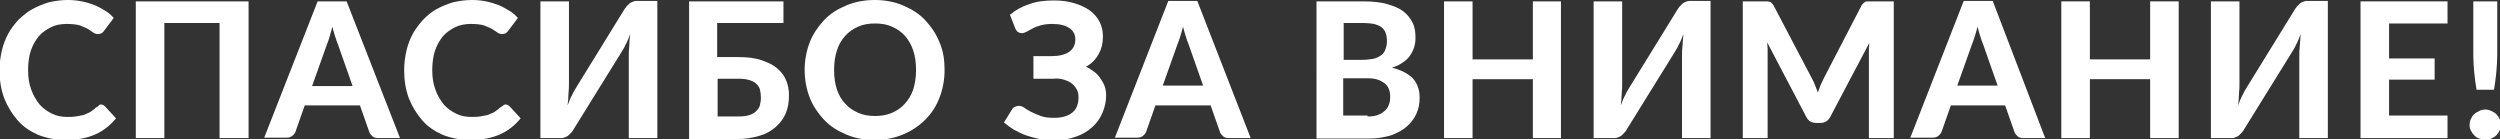
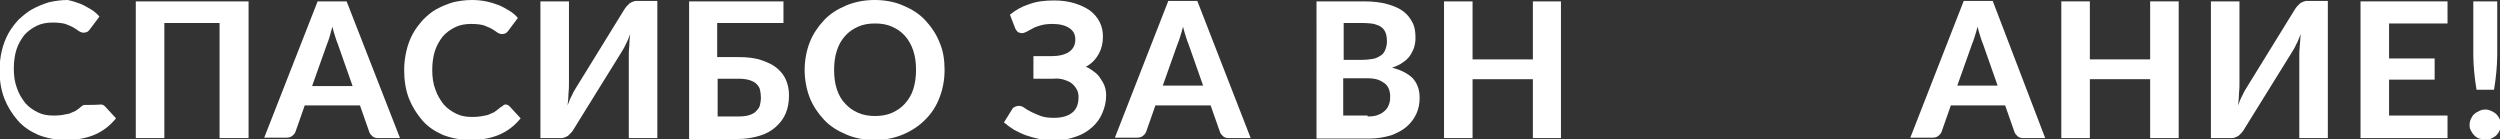
<svg xmlns="http://www.w3.org/2000/svg" id="Слой_1" x="0px" y="0px" viewBox="0 0 543.1 30.3" xml:space="preserve">
  <rect x="0" y="0" width="543.1" height="30.3" fill="#333333" stroke="none" />
  <g>
    <g>
-       <path fill="#FFFFFF" d="M21.9,22.7c0.3,0,0.6,0.1,0.9,0.4l2.4,2.6c-1.2,1.5-2.7,2.7-4.5,3.5c-1.8,0.8-3.9,1.2-6.4,1.2 c-2.2,0-4.2-0.4-6-1.1c-1.8-0.8-3.3-1.8-4.5-3.2c-1.2-1.4-2.2-3-2.9-4.8c-0.7-1.9-1-3.9-1-6.1c0-1.5,0.2-2.9,0.5-4.2 c0.3-1.3,0.8-2.6,1.4-3.7c0.6-1.1,1.4-2.1,2.2-3C5,3.4,5.9,2.6,7,2c1.1-0.6,2.3-1.1,3.6-1.5C11.9,0.2,13.3,0,14.7,0 c1.1,0,2.1,0.1,3.1,0.3c1,0.2,1.9,0.5,2.7,0.8c0.8,0.3,1.6,0.8,2.3,1.2s1.4,1,1.9,1.6l-2.1,2.8c-0.1,0.2-0.3,0.3-0.5,0.5 c-0.2,0.1-0.5,0.2-0.8,0.2c-0.3,0-0.7-0.1-1-0.3c-0.3-0.2-0.7-0.5-1.2-0.8c-0.5-0.3-1.1-0.5-1.8-0.8c-0.7-0.2-1.7-0.3-2.8-0.3 c-1.2,0-2.4,0.2-3.4,0.7c-1,0.5-1.9,1.1-2.7,2c-0.7,0.9-1.3,1.9-1.7,3.1c-0.4,1.2-0.6,2.7-0.6,4.2c0,1.6,0.2,3,0.7,4.3 c0.4,1.2,1.1,2.3,1.8,3.2c0.8,0.9,1.7,1.5,2.7,2s2.1,0.7,3.3,0.7c0.7,0,1.3,0,1.9-0.1c0.6-0.1,1.1-0.2,1.6-0.3 c0.5-0.2,0.9-0.4,1.4-0.6c0.4-0.3,0.9-0.6,1.3-1c0.1-0.1,0.3-0.2,0.5-0.3C21.5,22.8,21.7,22.7,21.9,22.7z" />
+       <path fill="#FFFFFF" d="M21.9,22.7c0.3,0,0.6,0.1,0.9,0.4l2.4,2.6c-1.2,1.5-2.7,2.7-4.5,3.5c-1.8,0.8-3.9,1.2-6.4,1.2 c-2.2,0-4.2-0.4-6-1.1c-1.8-0.8-3.3-1.8-4.5-3.2c-1.2-1.4-2.2-3-2.9-4.8c-0.7-1.9-1-3.9-1-6.1c0-1.5,0.2-2.9,0.5-4.2 c0.3-1.3,0.8-2.6,1.4-3.7c0.6-1.1,1.4-2.1,2.2-3C5,3.4,5.9,2.6,7,2c1.1-0.6,2.3-1.1,3.6-1.5C11.9,0.2,13.3,0,14.7,0 c1,0.2,1.9,0.5,2.7,0.8c0.8,0.3,1.6,0.8,2.3,1.2s1.4,1,1.9,1.6l-2.1,2.8c-0.1,0.2-0.3,0.3-0.5,0.5 c-0.2,0.1-0.5,0.2-0.8,0.2c-0.3,0-0.7-0.1-1-0.3c-0.3-0.2-0.7-0.5-1.2-0.8c-0.5-0.3-1.1-0.5-1.8-0.8c-0.7-0.2-1.7-0.3-2.8-0.3 c-1.2,0-2.4,0.2-3.4,0.7c-1,0.5-1.9,1.1-2.7,2c-0.7,0.9-1.3,1.9-1.7,3.1c-0.4,1.2-0.6,2.7-0.6,4.2c0,1.6,0.2,3,0.7,4.3 c0.4,1.2,1.1,2.3,1.8,3.2c0.8,0.9,1.7,1.5,2.7,2s2.1,0.7,3.3,0.7c0.7,0,1.3,0,1.9-0.1c0.6-0.1,1.1-0.2,1.6-0.3 c0.5-0.2,0.9-0.4,1.4-0.6c0.4-0.3,0.9-0.6,1.3-1c0.1-0.1,0.3-0.2,0.5-0.3C21.5,22.8,21.7,22.7,21.9,22.7z" />
      <path fill="#FFFFFF" d="M53.9,30h-6.2V5H35.7v25h-6.2V0.3h24.5V30z" />
      <path fill="#FFFFFF" d="M86.9,30h-4.7c-0.5,0-1-0.1-1.3-0.4c-0.3-0.3-0.6-0.6-0.7-1l-2-5.7H66.2l-2,5.7c-0.1,0.3-0.4,0.7-0.7,0.9 c-0.3,0.3-0.8,0.4-1.3,0.4h-4.8L69,0.3h6.3L86.9,30z M76.6,18.7l-3.2-9.1c-0.2-0.5-0.4-1-0.6-1.7c-0.2-0.6-0.4-1.3-0.6-2.1 C72,6.6,71.8,7.3,71.6,8c-0.2,0.7-0.4,1.2-0.6,1.7l-3.2,9H76.6z" />
      <path fill="#FFFFFF" d="M109.8,22.7c0.3,0,0.6,0.1,0.9,0.4l2.4,2.6c-1.2,1.5-2.7,2.7-4.5,3.5c-1.8,0.8-3.9,1.2-6.4,1.2 c-2.2,0-4.2-0.4-6-1.1c-1.8-0.8-3.3-1.8-4.5-3.2c-1.2-1.4-2.2-3-2.9-4.8c-0.7-1.9-1-3.9-1-6.1c0-1.5,0.2-2.9,0.5-4.2 c0.3-1.3,0.8-2.6,1.4-3.7c0.6-1.1,1.4-2.1,2.2-3c0.9-0.9,1.8-1.7,2.9-2.3c1.1-0.6,2.3-1.1,3.6-1.5c1.3-0.3,2.7-0.5,4.1-0.5 c1.1,0,2.1,0.1,3.1,0.3c1,0.2,1.9,0.5,2.7,0.8c0.8,0.3,1.6,0.8,2.3,1.2s1.4,1,1.9,1.6l-2.1,2.8c-0.1,0.2-0.3,0.3-0.5,0.5 c-0.2,0.1-0.5,0.2-0.8,0.2c-0.3,0-0.7-0.1-1-0.3c-0.3-0.2-0.7-0.5-1.2-0.8c-0.5-0.3-1.1-0.5-1.8-0.8c-0.7-0.2-1.7-0.3-2.8-0.3 c-1.2,0-2.4,0.2-3.4,0.7c-1,0.5-1.9,1.1-2.7,2c-0.7,0.9-1.3,1.9-1.7,3.1c-0.4,1.2-0.6,2.7-0.6,4.2c0,1.6,0.2,3,0.7,4.3 c0.4,1.2,1.1,2.3,1.8,3.2c0.8,0.9,1.7,1.5,2.7,2s2.1,0.7,3.3,0.7c0.7,0,1.3,0,1.9-0.1c0.6-0.1,1.1-0.2,1.6-0.3 c0.5-0.2,0.9-0.4,1.4-0.6c0.4-0.3,0.9-0.6,1.3-1c0.1-0.1,0.3-0.2,0.5-0.3C109.4,22.8,109.6,22.7,109.8,22.7z" />
      <path fill="#FFFFFF" d="M142.8,0.3V30h-6.2V12.3c0-0.7,0-1.5,0.1-2.3c0-0.8,0.1-1.7,0.2-2.6c-0.3,0.8-0.6,1.6-1,2.3 c-0.3,0.7-0.7,1.3-1,1.8l-10.3,16.6c-0.1,0.2-0.3,0.5-0.5,0.7c-0.2,0.2-0.4,0.4-0.6,0.6c-0.2,0.2-0.5,0.3-0.7,0.4 c-0.3,0.1-0.5,0.2-0.8,0.2h-4.6V0.3h6.2V18c0,0.7,0,1.5-0.1,2.3c0,0.8-0.1,1.7-0.2,2.6c0.3-0.8,0.6-1.6,1-2.3 c0.3-0.7,0.7-1.3,1-1.8l10.3-16.7c0.1-0.2,0.3-0.4,0.5-0.7c0.2-0.2,0.4-0.4,0.6-0.6c0.2-0.2,0.5-0.3,0.7-0.4 c0.3-0.1,0.5-0.2,0.8-0.2H142.8z" />
      <path fill="#FFFFFF" d="M160.4,12.4c2,0,3.7,0.2,5.1,0.7s2.5,1,3.4,1.8s1.5,1.6,1.9,2.6s0.6,2,0.6,3.2c0,1.4-0.2,2.7-0.7,3.9 c-0.5,1.2-1.2,2.1-2.2,3c-0.9,0.8-2.1,1.5-3.5,1.9s-2.9,0.7-4.7,0.7h-10.6V0.3h20.5V5h-14.4v7.4H160.4z M160.4,25.3 c1,0,1.8-0.1,2.4-0.3c0.6-0.2,1.2-0.5,1.5-0.9c0.4-0.4,0.7-0.8,0.8-1.3s0.2-1,0.2-1.6c0-0.6-0.1-1.2-0.2-1.7s-0.4-0.9-0.8-1.3 c-0.4-0.4-0.9-0.6-1.5-0.8c-0.6-0.2-1.5-0.3-2.4-0.3h-4.5v8.2H160.4z" />
      <path fill="#FFFFFF" d="M205.2,15.2c0,2.2-0.4,4.2-1.1,6c-0.7,1.9-1.8,3.5-3.1,4.8s-2.9,2.4-4.8,3.2c-1.9,0.8-3.9,1.2-6.2,1.2 s-4.4-0.4-6.2-1.2c-1.9-0.8-3.5-1.8-4.8-3.2c-1.3-1.4-2.4-3-3.1-4.8s-1.1-3.9-1.1-6s0.4-4.2,1.1-6c0.7-1.8,1.8-3.4,3.1-4.8 c1.3-1.4,2.9-2.4,4.8-3.2S187.8,0,190,0s4.4,0.4,6.2,1.2c1.9,0.8,3.5,1.8,4.8,3.2s2.4,3,3.1,4.8C204.9,11,205.2,13,205.2,15.2z M199,15.2c0-1.6-0.2-3-0.6-4.2c-0.4-1.2-1-2.3-1.8-3.2c-0.8-0.9-1.7-1.5-2.8-2s-2.3-0.7-3.7-0.7s-2.6,0.2-3.7,0.7 c-1.1,0.5-2,1.1-2.8,2c-0.8,0.9-1.4,1.9-1.8,3.2c-0.4,1.2-0.6,2.6-0.6,4.2c0,1.6,0.2,3,0.6,4.2c0.4,1.2,1,2.3,1.8,3.1 c0.8,0.9,1.7,1.5,2.8,2c1.1,0.5,2.4,0.7,3.7,0.7s2.6-0.2,3.7-0.7c1.1-0.5,2-1.1,2.8-2s1.4-1.9,1.8-3.1 C198.8,18.1,199,16.7,199,15.2z" />
      <path fill="#FFFFFF" d="M219.4,3.2c1.2-1,2.6-1.8,4.2-2.3c1.6-0.6,3.4-0.8,5.4-0.8c1.6,0,3.1,0.2,4.4,0.6c1.3,0.4,2.4,0.9,3.4,1.6 c0.9,0.7,1.6,1.5,2.1,2.5s0.7,2,0.7,3.2c0,1.4-0.3,2.6-0.9,3.7c-0.6,1.1-1.5,2.1-2.8,2.8c0.7,0.3,1.3,0.7,1.8,1.1 c0.6,0.4,1,0.9,1.4,1.5s0.7,1.1,0.9,1.7c0.2,0.6,0.3,1.3,0.3,1.9c0,1.4-0.3,2.6-0.8,3.8c-0.5,1.2-1.2,2.2-2.2,3.1 s-2.1,1.6-3.6,2.1c-1.4,0.5-3,0.8-4.8,0.8c-1,0-2-0.1-3.1-0.3c-1-0.2-2-0.5-2.9-0.8s-1.8-0.8-2.6-1.2c-0.8-0.5-1.5-1-2.2-1.6 l1.8-2.9c0.1-0.2,0.3-0.4,0.6-0.5c0.2-0.1,0.5-0.2,0.8-0.2c0.4,0,0.8,0.1,1.2,0.4c0.4,0.3,0.9,0.6,1.5,0.9 c0.6,0.3,1.3,0.6,2.1,0.9c0.8,0.3,1.8,0.4,2.9,0.4c1.7,0,3-0.4,3.9-1.1c0.9-0.7,1.4-1.8,1.4-3.4c0-0.6-0.1-1.2-0.4-1.7 s-0.6-0.9-1.1-1.3s-1.1-0.6-1.7-0.8c-0.7-0.2-1.4-0.3-2.3-0.2h-4.3l0-4.9h3.8c1.7,0,3-0.3,3.9-0.9c0.9-0.6,1.4-1.5,1.4-2.7 c0-1.1-0.4-1.9-1.3-2.5s-2.1-0.9-3.7-0.9c-0.9,0-1.8,0.1-2.5,0.3c-0.7,0.2-1.3,0.4-1.8,0.7c-0.5,0.3-1,0.5-1.3,0.7 c-0.4,0.2-0.7,0.3-1,0.3c-0.3,0-0.6-0.1-0.8-0.2c-0.2-0.1-0.4-0.4-0.6-0.7L219.4,3.2z" />
      <path fill="#FFFFFF" d="M271.7,30h-4.7c-0.5,0-1-0.1-1.3-0.4c-0.3-0.3-0.6-0.6-0.7-1l-2-5.7H251l-2,5.7c-0.1,0.3-0.4,0.7-0.7,0.9 c-0.3,0.3-0.8,0.4-1.3,0.4h-4.8l11.6-29.7h6.3L271.7,30z M261.4,18.7l-3.2-9.1c-0.2-0.5-0.4-1-0.6-1.7c-0.2-0.6-0.4-1.3-0.6-2.1 c-0.2,0.8-0.4,1.5-0.6,2.1c-0.2,0.7-0.4,1.2-0.6,1.7l-3.2,9H261.4z" />
      <path fill="#FFFFFF" d="M296.3,0.3c2,0,3.7,0.2,5.1,0.6c1.4,0.4,2.6,0.9,3.5,1.6s1.5,1.5,2,2.5s0.6,2.1,0.6,3.3 c0,0.7-0.1,1.3-0.3,2c-0.2,0.6-0.5,1.2-0.9,1.8s-1,1.1-1.6,1.5c-0.7,0.5-1.4,0.8-2.3,1.1c2,0.5,3.5,1.3,4.5,2.3 c1,1.1,1.5,2.5,1.5,4.2c0,1.3-0.2,2.4-0.7,3.5c-0.5,1.1-1.2,2-2.1,2.8c-0.9,0.8-2.1,1.4-3.4,1.9c-1.4,0.4-2.9,0.7-4.7,0.7h-11.5 V0.3H296.3z M291.9,5v8h4c0.9,0,1.6-0.1,2.3-0.2c0.7-0.1,1.2-0.4,1.7-0.7c0.5-0.3,0.8-0.7,1-1.2c0.2-0.5,0.4-1.1,0.4-1.9 c0-0.7-0.1-1.4-0.3-1.9c-0.2-0.5-0.5-0.9-0.9-1.2c-0.4-0.3-0.9-0.5-1.6-0.7c-0.6-0.1-1.4-0.2-2.2-0.2H291.9z M297.1,25.3 c1,0,1.8-0.1,2.4-0.4c0.6-0.2,1.1-0.6,1.5-1s0.6-0.8,0.8-1.4s0.2-1,0.2-1.6c0-0.6-0.1-1.1-0.3-1.6c-0.2-0.5-0.5-0.9-0.9-1.2 s-0.9-0.6-1.5-0.8c-0.6-0.2-1.4-0.3-2.3-0.3h-5.2v8.1H297.1z" />
      <path fill="#FFFFFF" d="M339.1,0.3V30H333V17.2h-13.1V30h-6.2V0.3h6.2v12.6H333V0.3H339.1z" />
-       <path fill="#FFFFFF" d="M371.6,0.3V30h-6.2V12.3c0-0.7,0-1.5,0.1-2.3s0.1-1.7,0.2-2.6c-0.3,0.8-0.6,1.6-1,2.3 c-0.3,0.7-0.7,1.3-1,1.8l-10.3,16.6c-0.1,0.2-0.3,0.5-0.5,0.7c-0.2,0.2-0.4,0.4-0.6,0.6c-0.2,0.2-0.5,0.3-0.7,0.4 c-0.3,0.1-0.5,0.2-0.8,0.2h-4.6V0.3h6.2V18c0,0.7,0,1.5-0.1,2.3c0,0.8-0.1,1.7-0.2,2.6c0.3-0.8,0.6-1.6,1-2.3 c0.3-0.7,0.7-1.3,1-1.8l10.3-16.7c0.1-0.2,0.3-0.4,0.5-0.7c0.2-0.2,0.4-0.4,0.6-0.6c0.2-0.2,0.5-0.3,0.7-0.4 c0.3-0.1,0.5-0.2,0.8-0.2H371.6z" />
-       <path fill="#FFFFFF" d="M411.4,0.3V30H406V11.8c0-0.4,0-0.8,0-1.2s0.1-0.9,0.1-1.3l-8.5,16.1c-0.5,0.9-1.2,1.3-2.1,1.3h-0.9 c-0.5,0-0.9-0.1-1.3-0.3c-0.4-0.2-0.7-0.6-0.9-1l-8.5-16.2c0,0.5,0.1,0.9,0.1,1.4c0,0.4,0,0.9,0,1.2V30h-5.4V0.3h4.7 c0.3,0,0.5,0,0.7,0c0.2,0,0.4,0.1,0.5,0.1s0.3,0.2,0.4,0.3s0.3,0.3,0.4,0.5l8.3,15.8c0.3,0.5,0.5,1,0.7,1.5c0.2,0.5,0.4,1,0.6,1.6 c0.2-0.5,0.4-1.1,0.6-1.6c0.2-0.5,0.5-1,0.7-1.5l8.2-15.8c0.1-0.2,0.3-0.4,0.4-0.5c0.1-0.1,0.3-0.2,0.4-0.3 c0.2-0.1,0.3-0.1,0.5-0.1c0.2,0,0.4,0,0.7,0H411.4z" />
      <path fill="#FFFFFF" d="M444.3,30h-4.7c-0.5,0-1-0.1-1.3-0.4c-0.3-0.3-0.6-0.6-0.7-1l-2-5.7h-11.8l-2,5.7 c-0.1,0.3-0.4,0.7-0.7,0.9c-0.3,0.3-0.8,0.4-1.3,0.4h-4.8l11.6-29.7h6.3L444.3,30z M434,18.7l-3.2-9.1c-0.2-0.5-0.4-1-0.6-1.7 c-0.2-0.6-0.4-1.3-0.6-2.1c-0.2,0.8-0.4,1.5-0.6,2.1c-0.2,0.7-0.4,1.2-0.6,1.7l-3.2,9H434z" />
      <path fill="#FFFFFF" d="M473.3,0.3V30h-6.2V17.2H454V30h-6.2V0.3h6.2v12.6h13.1V0.3H473.3z" />
      <path fill="#FFFFFF" d="M505.7,0.3V30h-6.2V12.3c0-0.7,0-1.5,0.1-2.3s0.1-1.7,0.2-2.6c-0.3,0.8-0.6,1.6-1,2.3 c-0.3,0.7-0.7,1.3-1,1.8l-10.3,16.6c-0.1,0.2-0.3,0.5-0.5,0.7c-0.2,0.2-0.4,0.4-0.6,0.6c-0.2,0.2-0.5,0.3-0.7,0.4 c-0.3,0.1-0.5,0.2-0.8,0.2h-4.6V0.3h6.2V18c0,0.7,0,1.5-0.1,2.3c0,0.8-0.1,1.7-0.2,2.6c0.3-0.8,0.6-1.6,1-2.3 c0.3-0.7,0.7-1.3,1-1.8l10.3-16.7c0.1-0.2,0.3-0.4,0.5-0.7c0.2-0.2,0.4-0.4,0.6-0.6c0.2-0.2,0.5-0.3,0.7-0.4 c0.3-0.1,0.5-0.2,0.8-0.2H505.7z" />
      <path fill="#FFFFFF" d="M519,5.1v7.6h9.9v4.6H519v7.8h12.7V30h-18.9V0.3h18.9v4.8H519z" />
      <path fill="#FFFFFF" d="M536.5,27.1c0-0.5,0.1-0.9,0.3-1.3c0.2-0.4,0.4-0.8,0.7-1c0.3-0.3,0.7-0.5,1.1-0.7 c0.4-0.2,0.8-0.3,1.3-0.3c0.5,0,0.9,0.1,1.3,0.3c0.4,0.2,0.8,0.4,1.1,0.7c0.3,0.3,0.5,0.6,0.7,1c0.2,0.4,0.3,0.8,0.3,1.3 c0,0.5-0.1,0.9-0.3,1.3c-0.2,0.4-0.4,0.7-0.7,1c-0.3,0.3-0.7,0.5-1.1,0.7s-0.8,0.2-1.3,0.2c-0.5,0-0.9-0.1-1.3-0.2 s-0.8-0.4-1.1-0.7c-0.3-0.3-0.5-0.6-0.7-1C536.5,27.9,536.5,27.5,536.5,27.1z M542.5,0.3V12c0,1.2-0.1,2.5-0.2,3.7 c-0.1,1.2-0.3,2.5-0.5,3.8H538c-0.2-1.3-0.4-2.6-0.5-3.8s-0.2-2.4-0.2-3.7V0.3H542.5z" />
    </g>
  </g>
</svg>